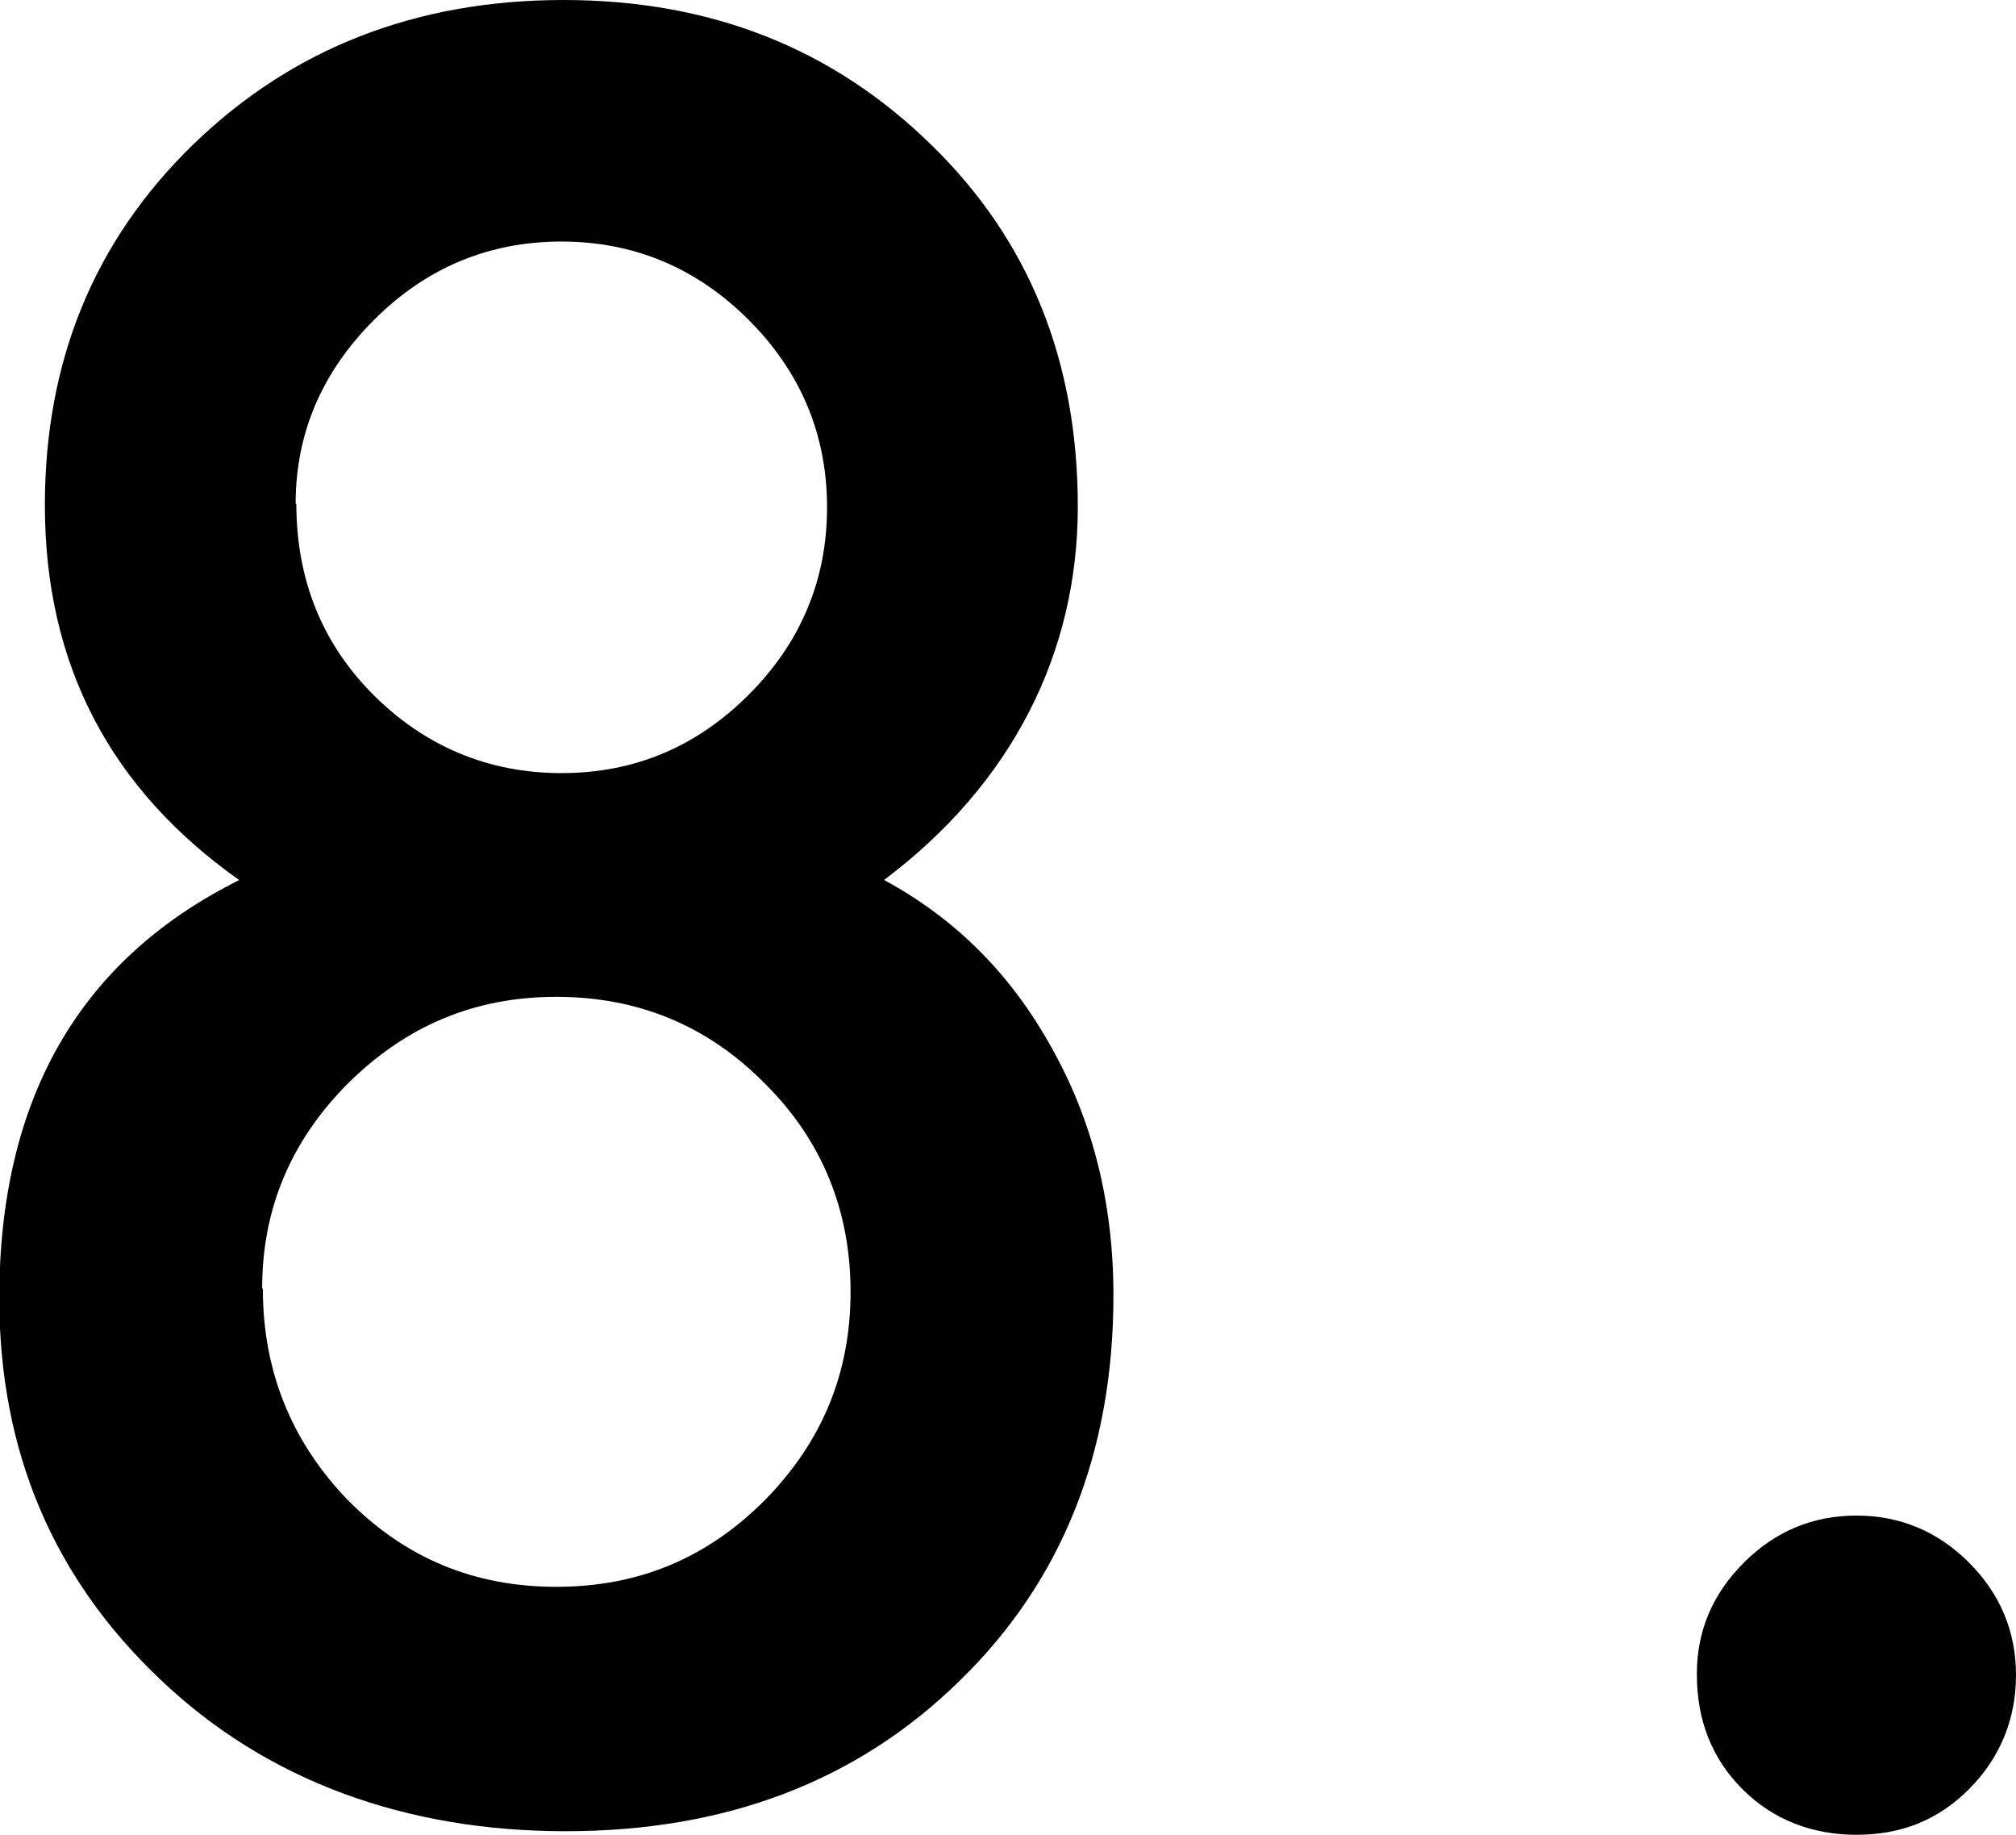
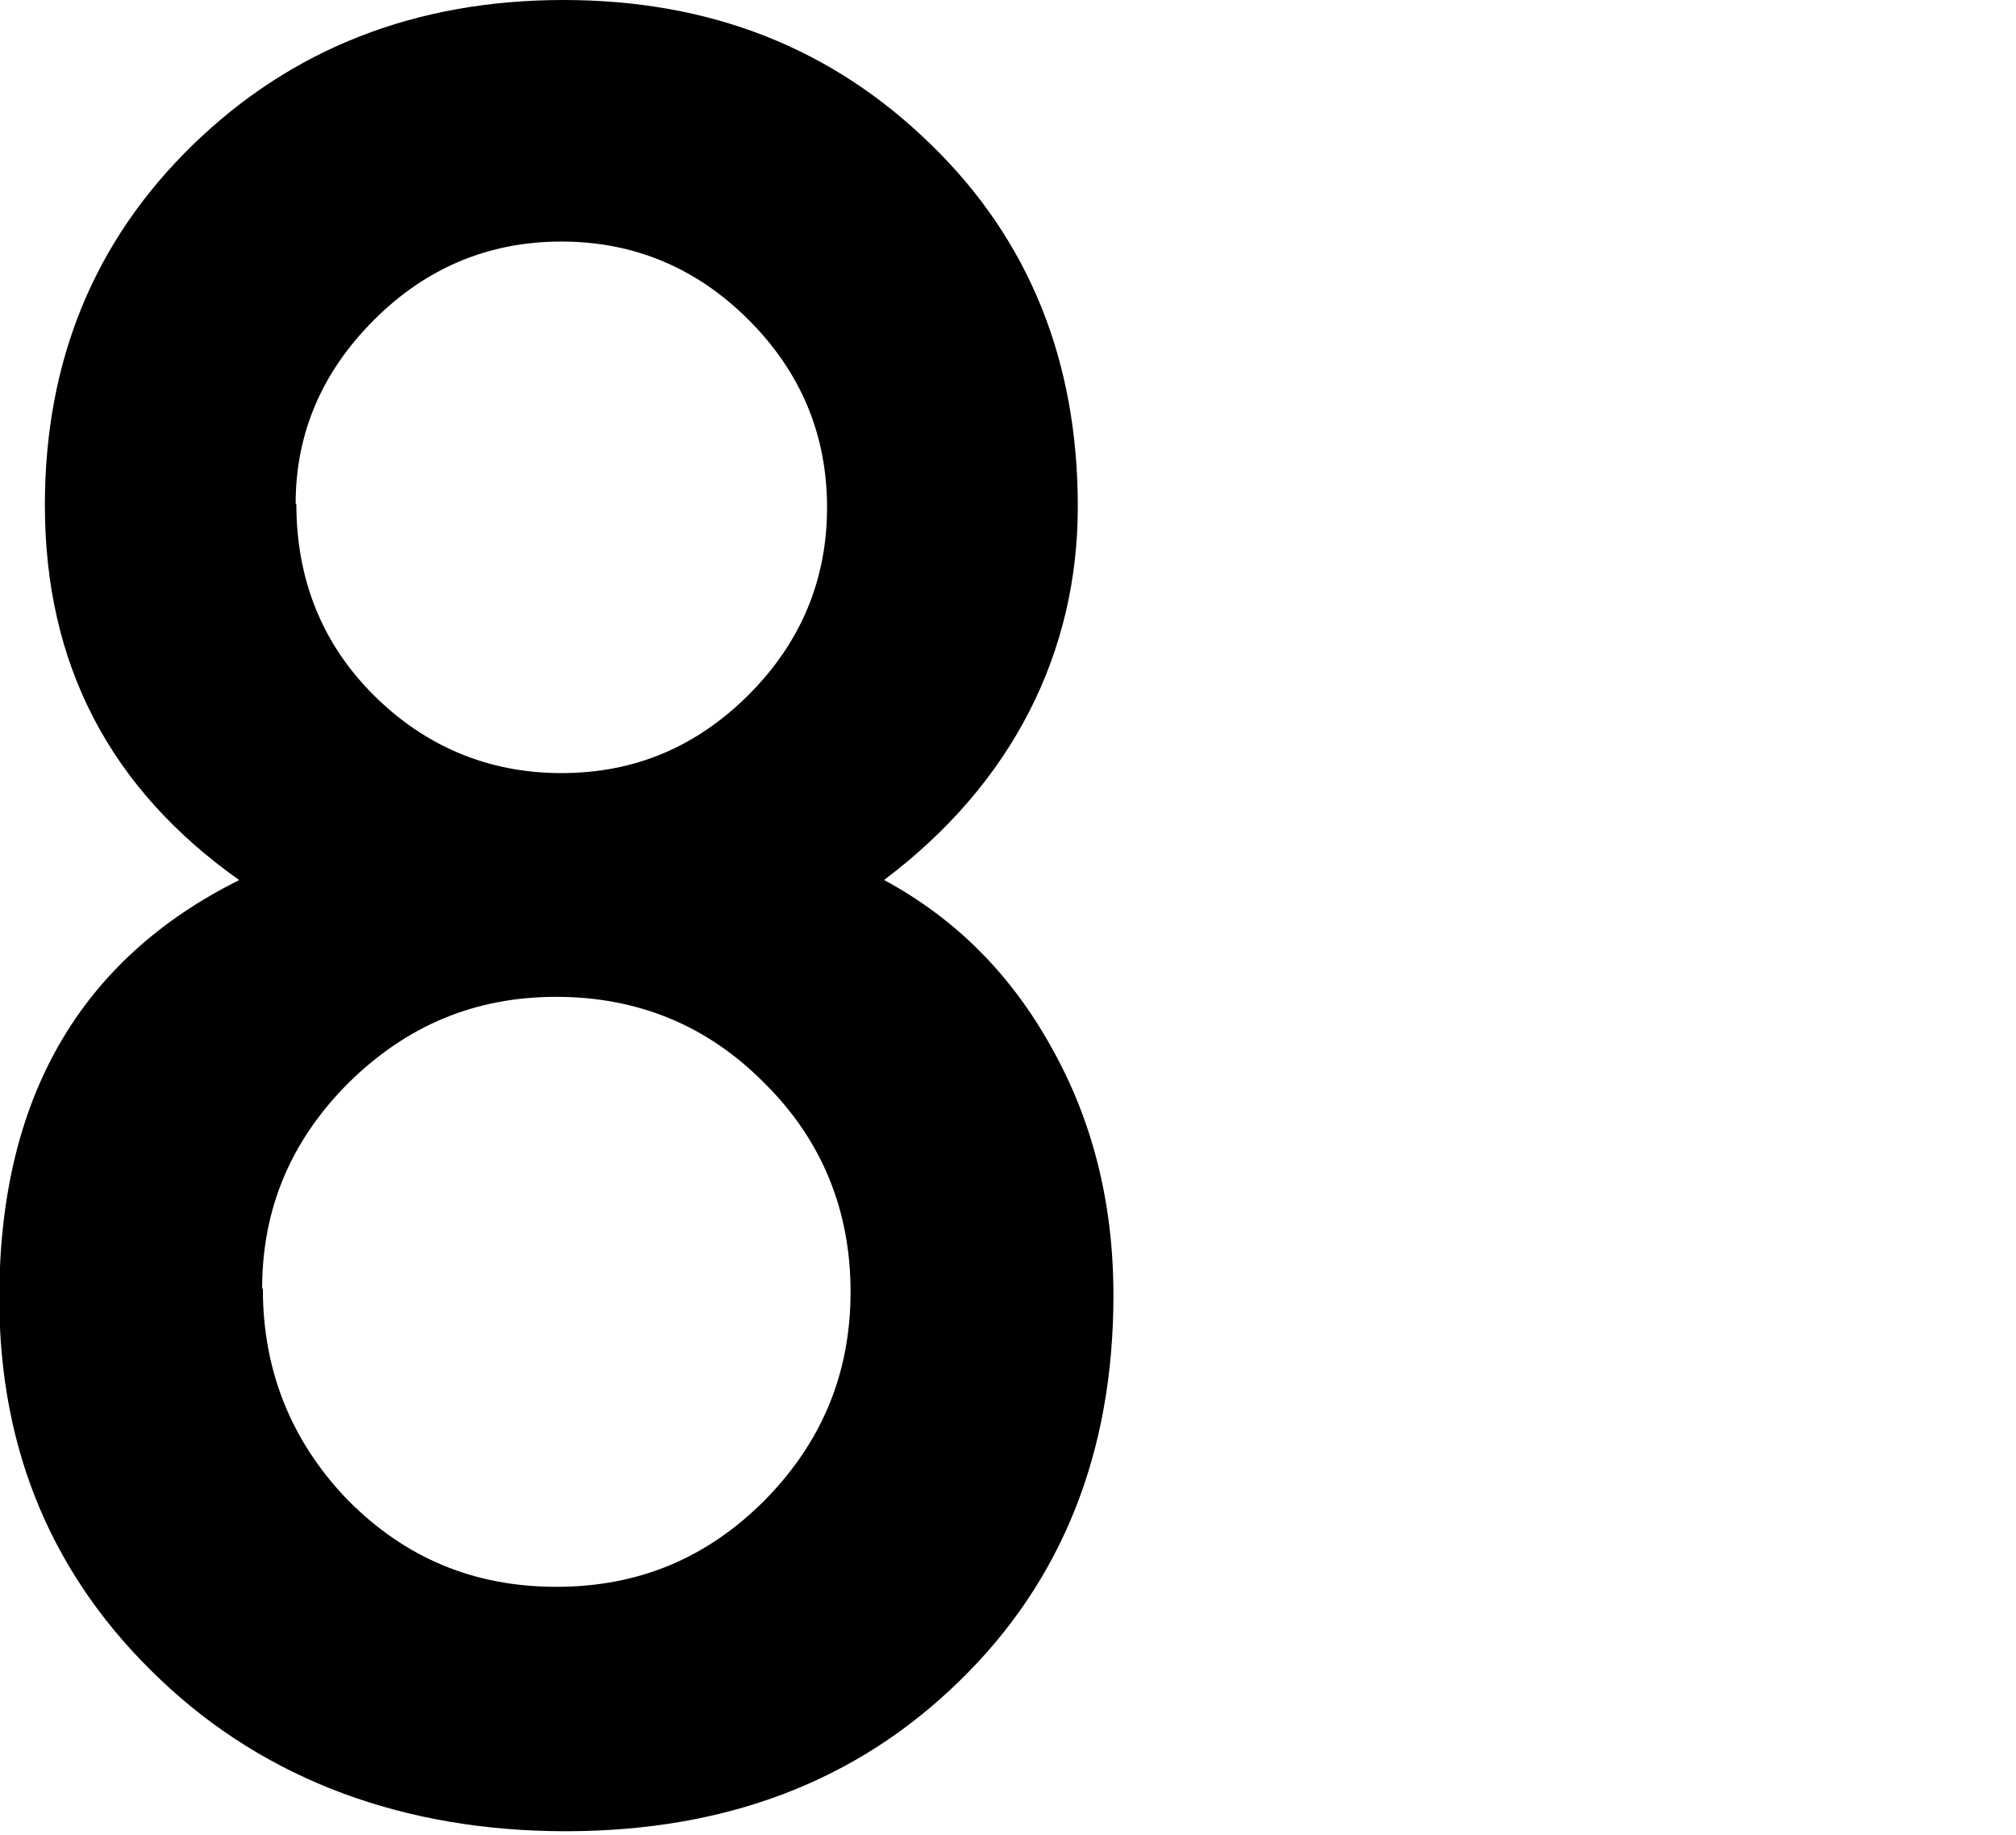
<svg xmlns="http://www.w3.org/2000/svg" id="_レイヤー_2" data-name="レイヤー_2" width="28.3" height="25.75" viewBox="0 0 28.3 25.75">
  <g id="_レイアウト" data-name="レイアウト">
    <g>
      <path d="M3.37,12.36c-1.83-1.29-2.74-3.04-2.74-5.27,0-2.02.69-3.71,2.08-5.06C4.1.68,5.84,0,7.91,0s3.78.68,5.16,2.03c1.38,1.34,2.06,3.04,2.06,5.08s-.91,3.88-2.72,5.24c1,.54,1.78,1.32,2.35,2.35.58,1.03.87,2.19.87,3.48,0,2.2-.72,4.01-2.16,5.41-1.44,1.41-3.28,2.11-5.53,2.11s-4.2-.71-5.69-2.13c-1.5-1.42-2.26-3.2-2.26-5.35,0-2.79,1.12-4.75,3.37-5.87ZM3.69,18.09c0,1.15.4,2.14,1.19,2.96.81.82,1.78,1.22,2.93,1.22s2.11-.4,2.92-1.21c.81-.82,1.21-1.79,1.21-2.93s-.4-2.13-1.21-2.93c-.8-.81-1.78-1.21-2.92-1.21s-2.1.4-2.92,1.21c-.81.81-1.21,1.77-1.21,2.88ZM4.16,7.07c0,1.06.36,1.96,1.08,2.68s1.61,1.1,2.64,1.1,1.9-.37,2.63-1.1c.73-.73,1.1-1.61,1.1-2.63s-.37-1.9-1.1-2.63c-.73-.73-1.61-1.1-2.63-1.1s-1.9.37-2.63,1.1c-.73.73-1.1,1.59-1.1,2.58Z" />
-       <path d="M23.82,23.49c0-.6.22-1.12.66-1.56s.97-.66,1.58-.66,1.14.22,1.58.66.66.97.66,1.58-.22,1.16-.66,1.6-.96.64-1.58.64-1.17-.21-1.6-.64-.64-.97-.64-1.61Z" />
    </g>
  </g>
</svg>